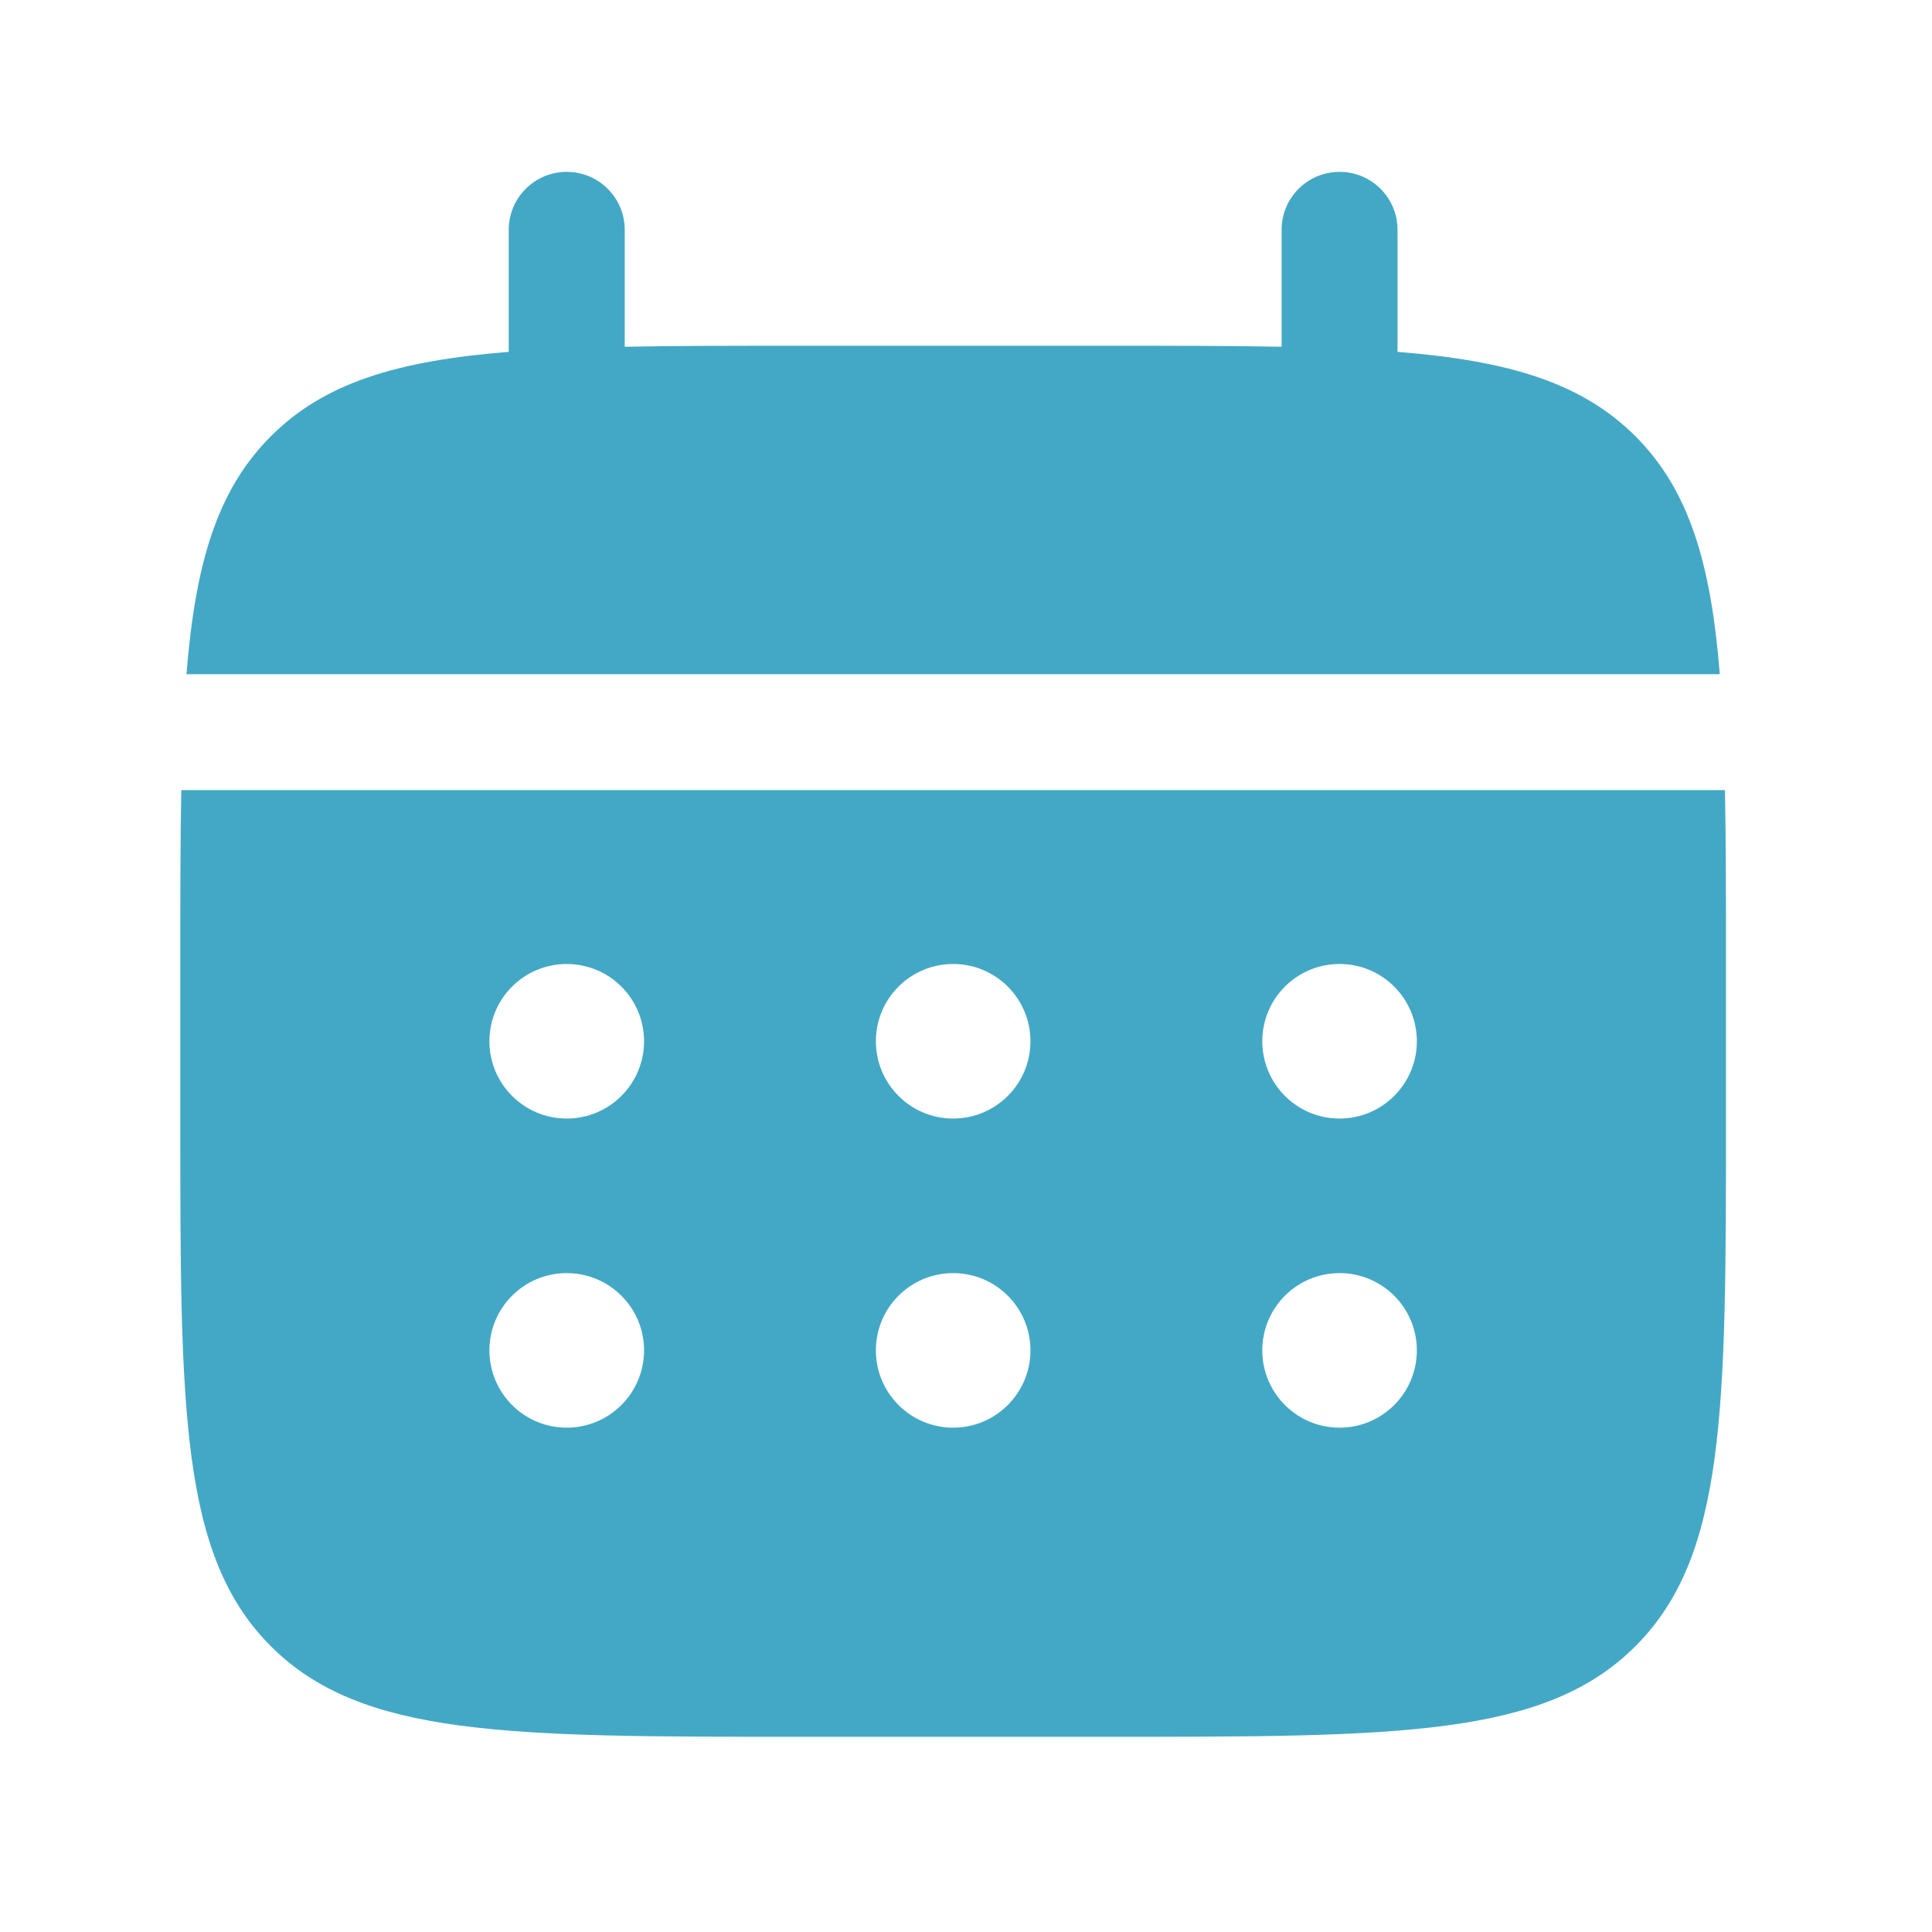
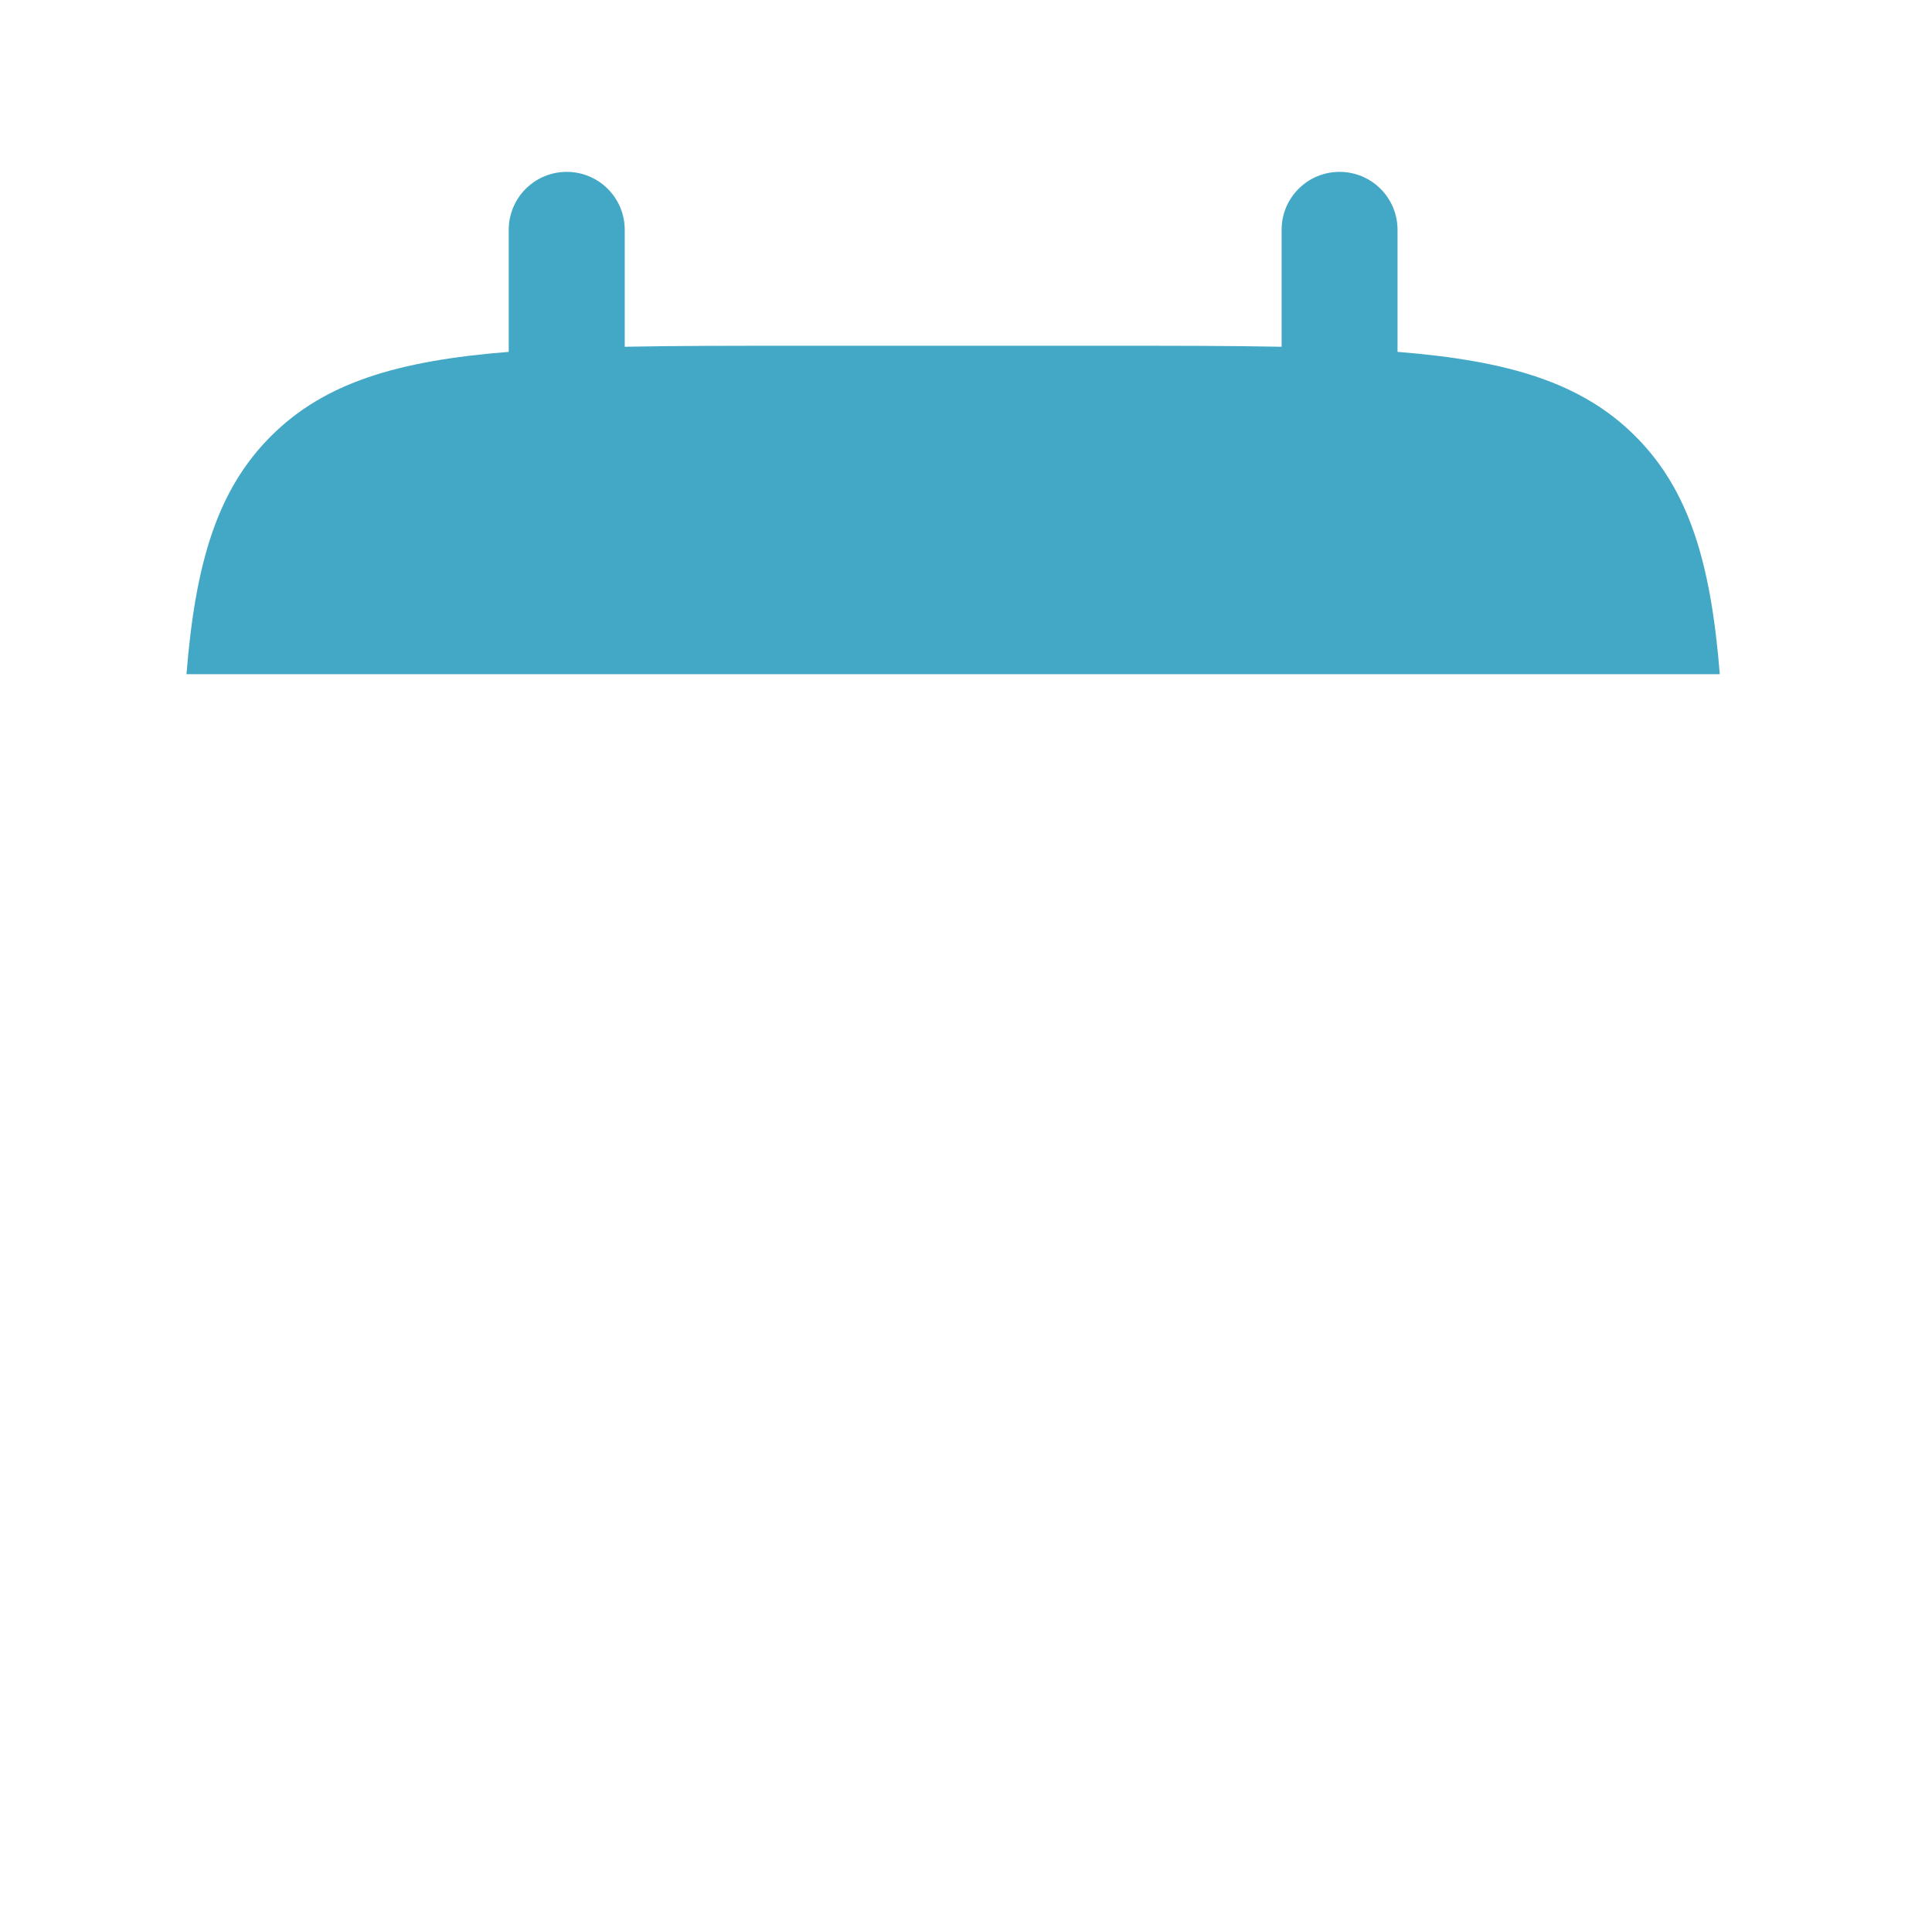
<svg xmlns="http://www.w3.org/2000/svg" width="25" height="25" viewBox="0 0 25 25" fill="none">
  <path d="M8.084 2.974C8.084 2.559 7.748 2.224 7.333 2.224C6.919 2.224 6.583 2.559 6.583 2.974V4.553C5.144 4.668 4.199 4.951 3.505 5.645C2.811 6.339 2.528 7.284 2.413 8.724H22.254C22.139 7.284 21.856 6.339 21.162 5.645C20.468 4.951 19.523 4.668 18.084 4.553V2.974C18.084 2.559 17.748 2.224 17.334 2.224C16.919 2.224 16.584 2.559 16.584 2.974V4.487C15.918 4.474 15.172 4.474 14.334 4.474H10.334C9.494 4.474 8.749 4.474 8.084 4.487V2.974Z" fill="#43A8C5" />
-   <path fill-rule="evenodd" clip-rule="evenodd" d="M2.333 12.474C2.333 11.635 2.333 10.889 2.346 10.224H22.321C22.334 10.889 22.334 11.635 22.334 12.474V14.474C22.334 18.245 22.334 20.131 21.162 21.302C19.99 22.474 18.105 22.474 14.334 22.474H10.334C6.562 22.474 4.677 22.474 3.505 21.302C2.333 20.131 2.333 18.245 2.333 14.474V12.474ZM17.334 14.474C17.886 14.474 18.334 14.026 18.334 13.474C18.334 12.921 17.886 12.474 17.334 12.474C16.781 12.474 16.334 12.921 16.334 13.474C16.334 14.026 16.781 14.474 17.334 14.474ZM17.334 18.474C17.886 18.474 18.334 18.026 18.334 17.474C18.334 16.921 17.886 16.474 17.334 16.474C16.781 16.474 16.334 16.921 16.334 17.474C16.334 18.026 16.781 18.474 17.334 18.474ZM13.334 13.474C13.334 14.026 12.886 14.474 12.334 14.474C11.781 14.474 11.334 14.026 11.334 13.474C11.334 12.921 11.781 12.474 12.334 12.474C12.886 12.474 13.334 12.921 13.334 13.474ZM13.334 17.474C13.334 18.026 12.886 18.474 12.334 18.474C11.781 18.474 11.334 18.026 11.334 17.474C11.334 16.921 11.781 16.474 12.334 16.474C12.886 16.474 13.334 16.921 13.334 17.474ZM7.333 14.474C7.886 14.474 8.334 14.026 8.334 13.474C8.334 12.921 7.886 12.474 7.333 12.474C6.781 12.474 6.333 12.921 6.333 13.474C6.333 14.026 6.781 14.474 7.333 14.474ZM7.333 18.474C7.886 18.474 8.334 18.026 8.334 17.474C8.334 16.921 7.886 16.474 7.333 16.474C6.781 16.474 6.333 16.921 6.333 17.474C6.333 18.026 6.781 18.474 7.333 18.474Z" fill="#43A8C5" />
</svg>